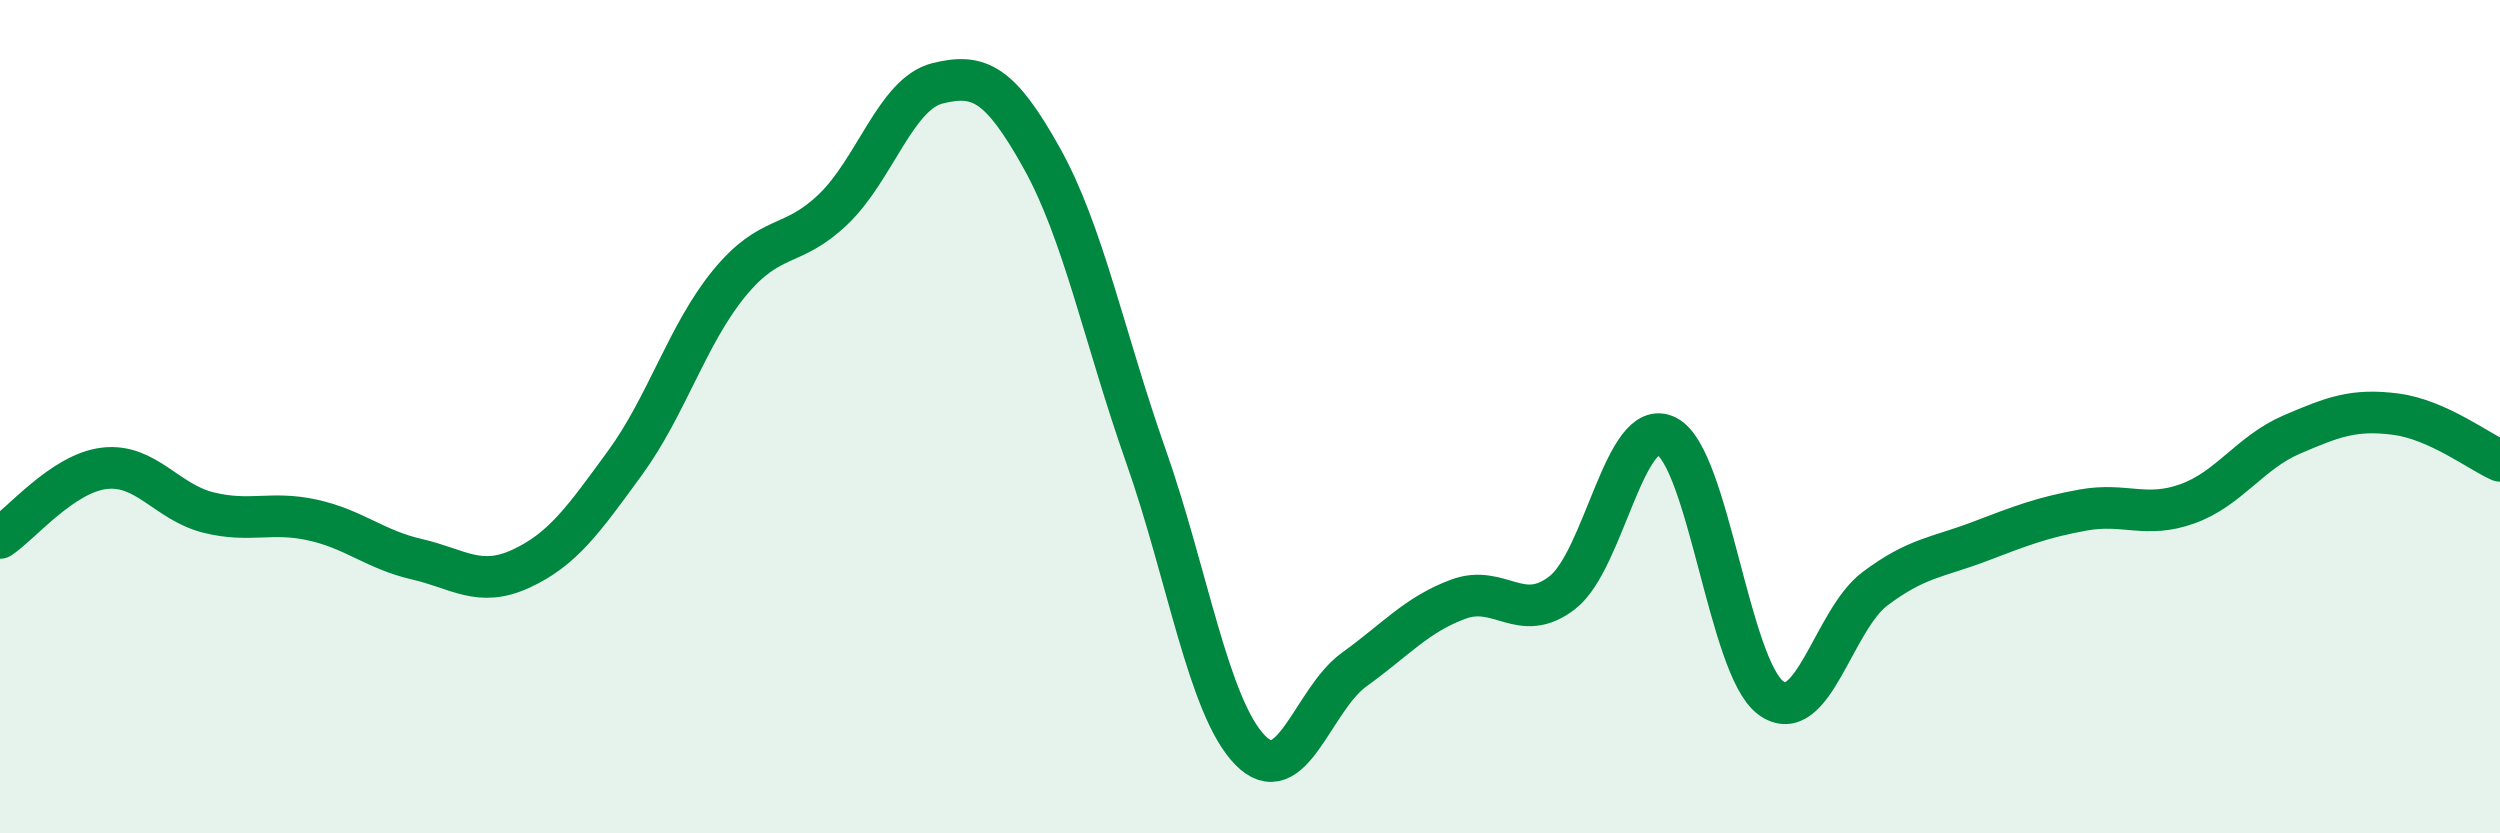
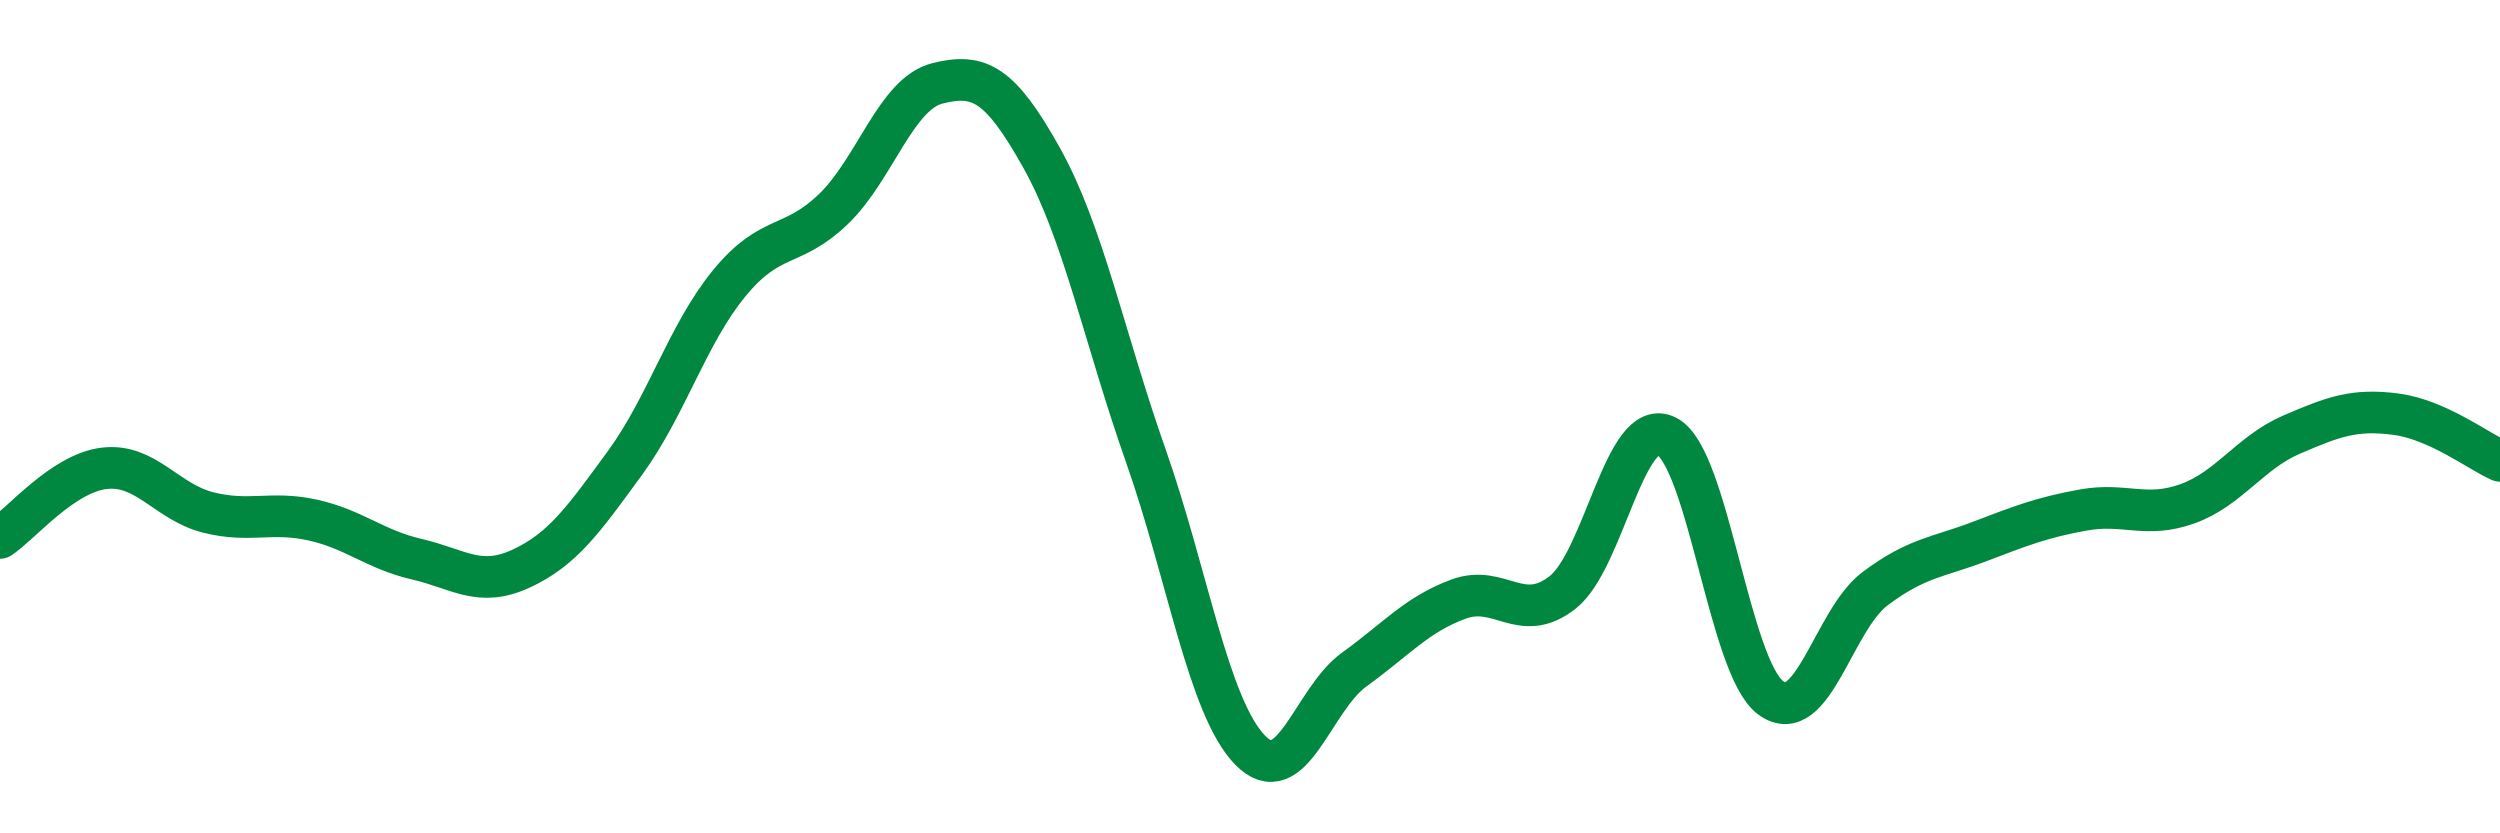
<svg xmlns="http://www.w3.org/2000/svg" width="60" height="20" viewBox="0 0 60 20">
-   <path d="M 0,12.91 C 0.5,12.58 1.5,11.36 2.5,11.24 C 3.5,11.12 4,12.05 5,12.3 C 6,12.55 6.5,12.26 7.5,12.48 C 8.5,12.7 9,13.19 10,13.42 C 11,13.65 11.5,14.11 12.5,13.65 C 13.5,13.19 14,12.48 15,11.11 C 16,9.74 16.5,8.02 17.5,6.8 C 18.5,5.58 19,5.98 20,5.02 C 21,4.06 21.5,2.25 22.5,2 C 23.5,1.75 24,2 25,3.79 C 26,5.58 26.5,8.1 27.5,10.94 C 28.5,13.78 29,16.97 30,18 C 31,19.03 31.5,16.79 32.5,16.07 C 33.5,15.35 34,14.75 35,14.38 C 36,14.01 36.5,15 37.5,14.22 C 38.5,13.44 39,9.96 40,10.47 C 41,10.98 41.5,16.02 42.5,16.75 C 43.5,17.48 44,14.88 45,14.13 C 46,13.38 46.5,13.38 47.5,13 C 48.5,12.62 49,12.42 50,12.24 C 51,12.06 51.5,12.45 52.5,12.09 C 53.5,11.73 54,10.86 55,10.43 C 56,10 56.5,9.81 57.5,9.94 C 58.5,10.07 59.5,10.84 60,11.06L60 20L0 20Z" fill="#008740" opacity="0.1" stroke-linecap="round" stroke-linejoin="round" />
  <path d="M 0,12.91 C 0.5,12.58 1.5,11.36 2.5,11.24 C 3.5,11.12 4,12.05 5,12.3 C 6,12.55 6.5,12.26 7.5,12.48 C 8.5,12.7 9,13.19 10,13.42 C 11,13.65 11.5,14.11 12.5,13.65 C 13.5,13.19 14,12.48 15,11.11 C 16,9.74 16.5,8.02 17.5,6.8 C 18.5,5.58 19,5.98 20,5.02 C 21,4.06 21.5,2.25 22.5,2 C 23.5,1.75 24,2 25,3.79 C 26,5.58 26.5,8.1 27.5,10.94 C 28.5,13.78 29,16.97 30,18 C 31,19.03 31.5,16.79 32.5,16.07 C 33.5,15.35 34,14.75 35,14.38 C 36,14.01 36.5,15 37.5,14.22 C 38.5,13.44 39,9.96 40,10.47 C 41,10.98 41.5,16.02 42.5,16.75 C 43.5,17.48 44,14.88 45,14.13 C 46,13.38 46.5,13.38 47.5,13 C 48.5,12.62 49,12.42 50,12.24 C 51,12.06 51.5,12.45 52.5,12.09 C 53.5,11.73 54,10.86 55,10.43 C 56,10 56.5,9.81 57.5,9.94 C 58.5,10.07 59.5,10.84 60,11.06" stroke="#008740" stroke-width="1" fill="none" stroke-linecap="round" stroke-linejoin="round" />
</svg>